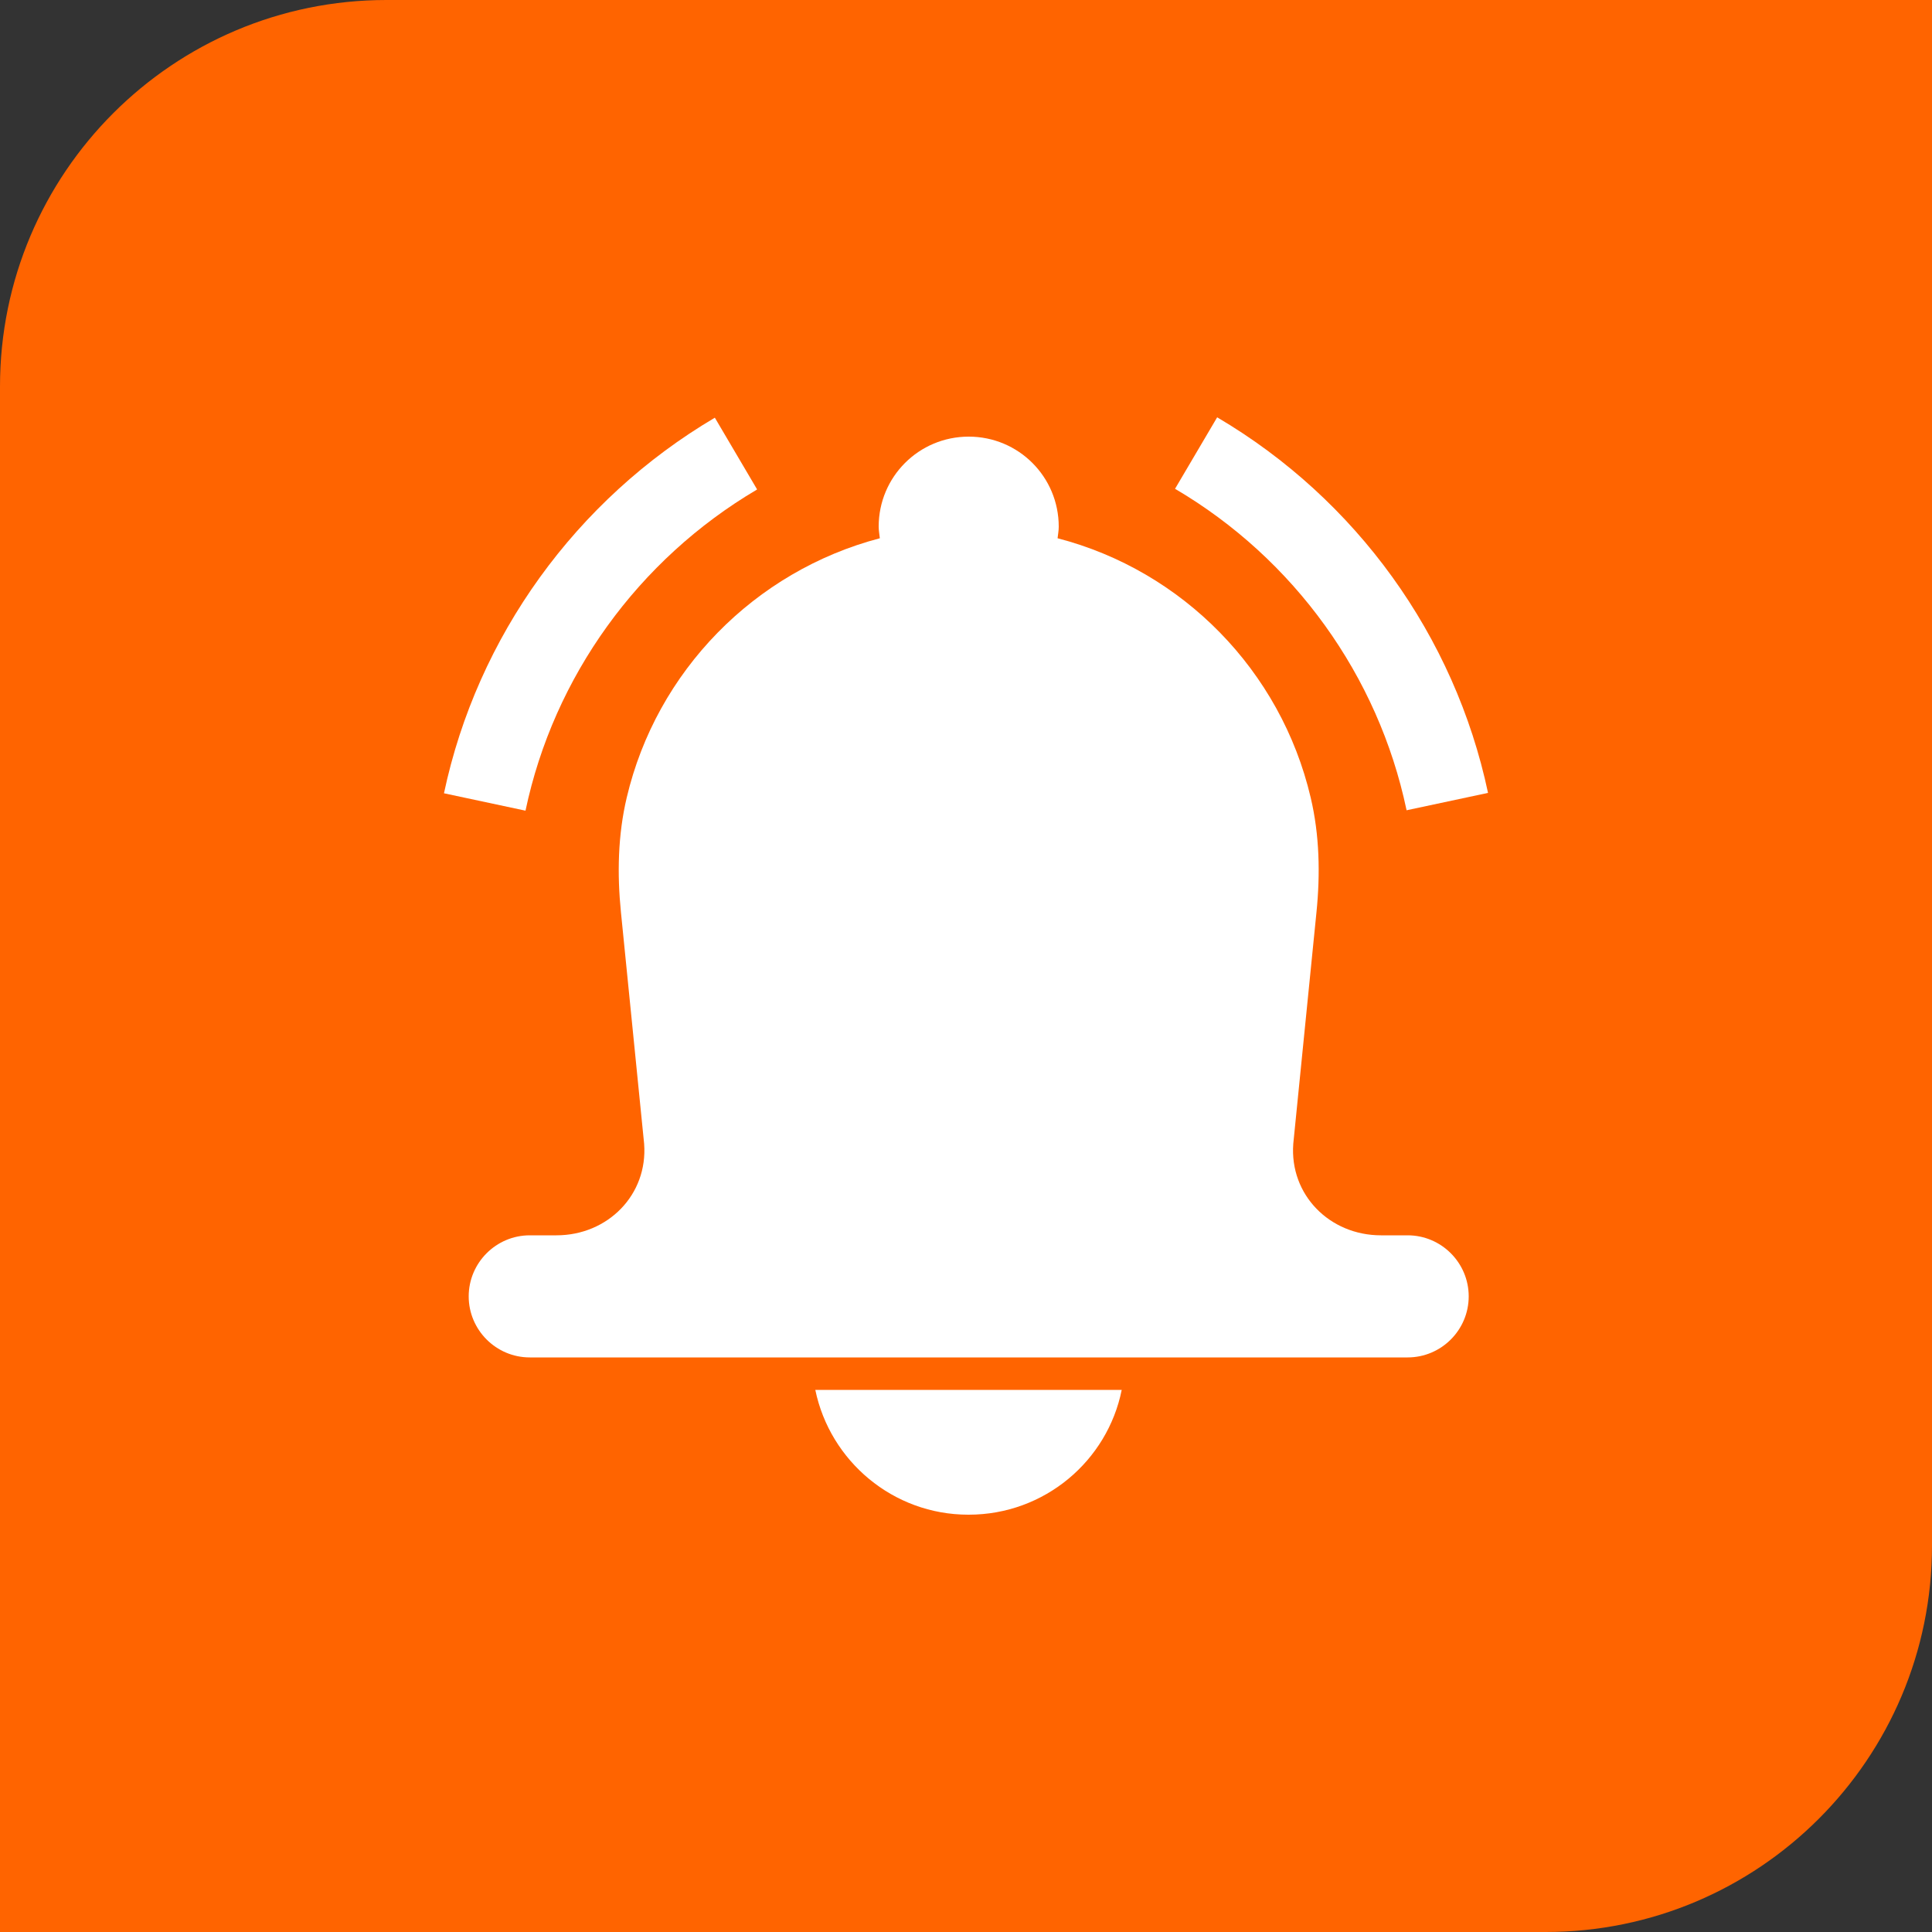
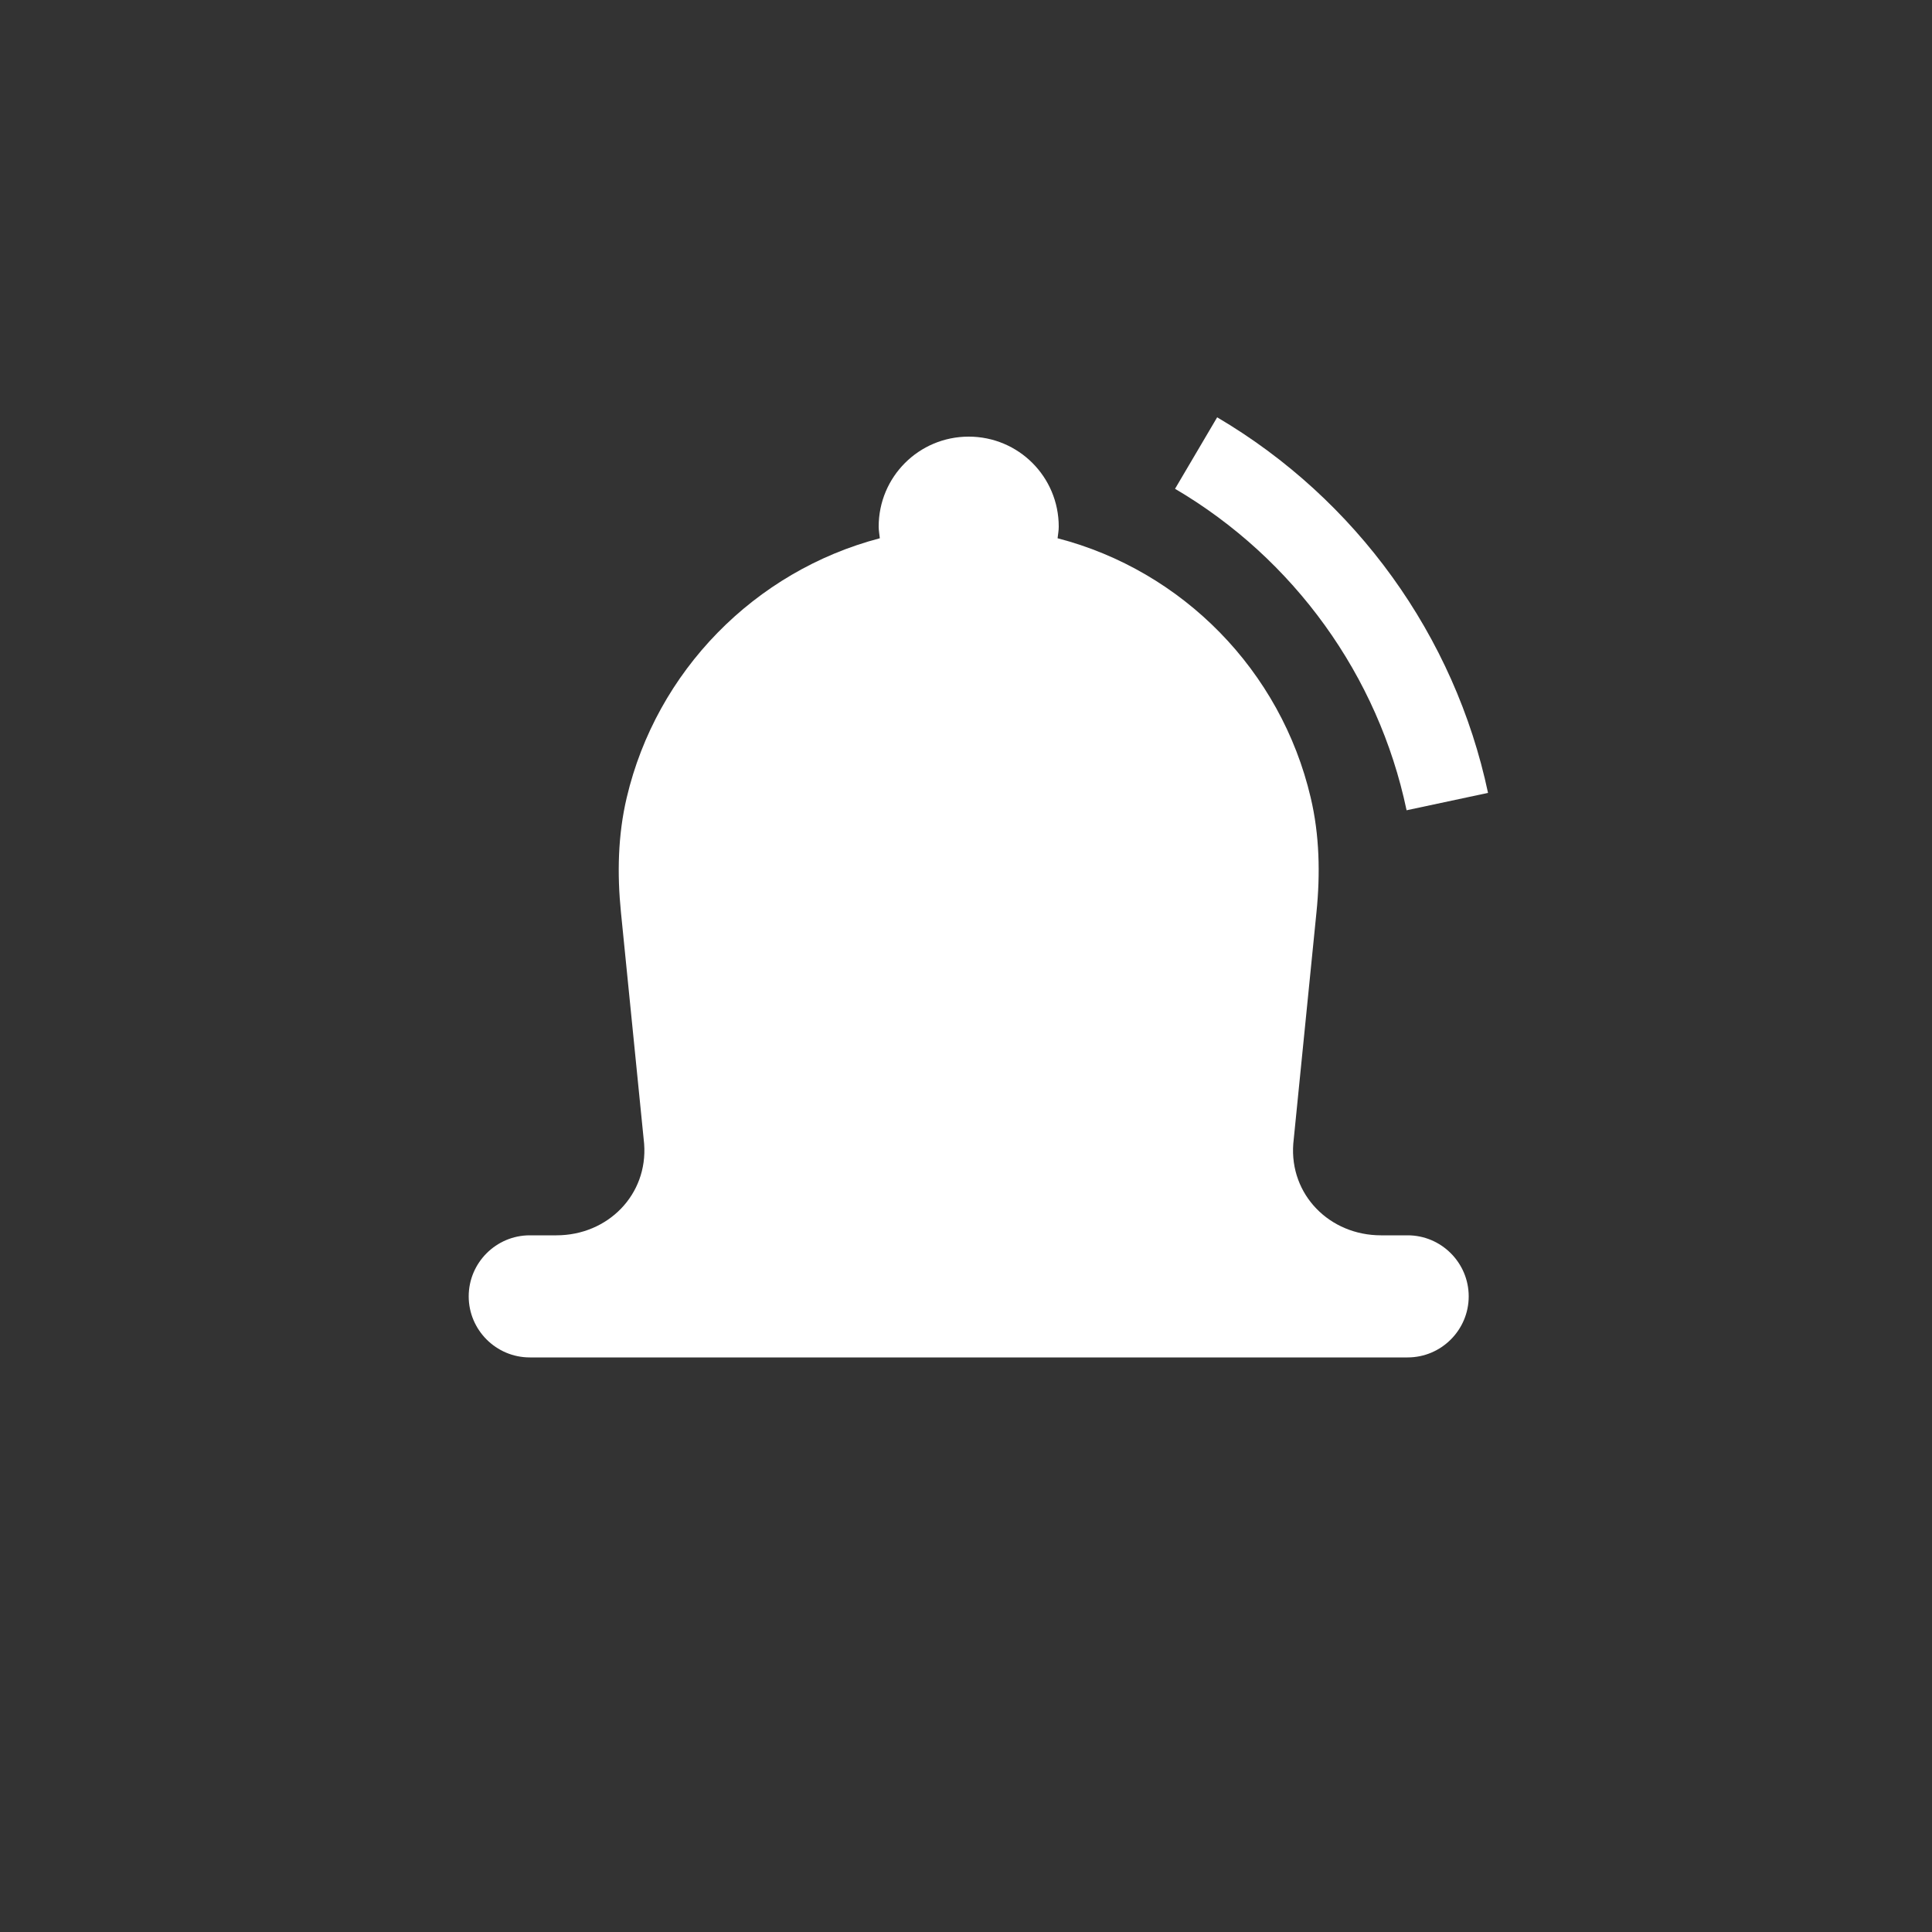
<svg xmlns="http://www.w3.org/2000/svg" viewBox="0 0 50 50">
  <rect x="0" y="0" width="50" height="50" fill="#333333" stroke="none" />
  <defs>
    <style>.e{fill:#fff;}.f{fill:#ff6400;}</style>
  </defs>
  <g id="a" />
  <g id="b">
    <g id="c">
      <g id="d">
-         <path class="f" d="M10,0H50V40c0,5.52-4.48,10-10,10H0V10C0,4.48,4.48,0,10,0Z" />
-       </g>
+         </g>
      <g>
        <path class="e" d="M36.43,31.97h-.69c-1.33,0-2.37-1.05-2.27-2.37l.6-5.99c.1-.99,.08-2-.15-2.97-.77-3.28-3.31-5.87-6.55-6.71,.01-.1,.03-.19,.03-.3,0-1.29-1.04-2.33-2.33-2.33s-2.33,1.04-2.33,2.33c0,.1,.02,.2,.03,.3-3.24,.85-5.78,3.44-6.55,6.71-.23,.97-.25,1.98-.15,2.97l.6,5.99c.1,1.32-.94,2.37-2.27,2.37h-.69c-.87,0-1.58,.71-1.58,1.58s.71,1.58,1.58,1.58h22.72c.87,0,1.58-.71,1.58-1.58s-.71-1.58-1.58-1.58Z" />
-         <path class="e" d="M19.59,12.66l-1.09-1.85c-3.59,2.12-6.15,5.66-7.01,9.72l2.11,.45c.73-3.47,2.92-6.5,5.99-8.31Z" />
        <path class="e" d="M36.4,20.97l2.11-.45c-.86-4.06-3.41-7.6-7.01-9.72l-1.09,1.85c3.08,1.81,5.26,4.84,5.99,8.31Z" />
-         <path class="e" d="M25.07,39.2c1.96,0,3.59-1.39,3.96-3.23h-7.93c.38,1.84,2.01,3.23,3.96,3.23Z" />
      </g>
    </g>
  </g>
</svg>